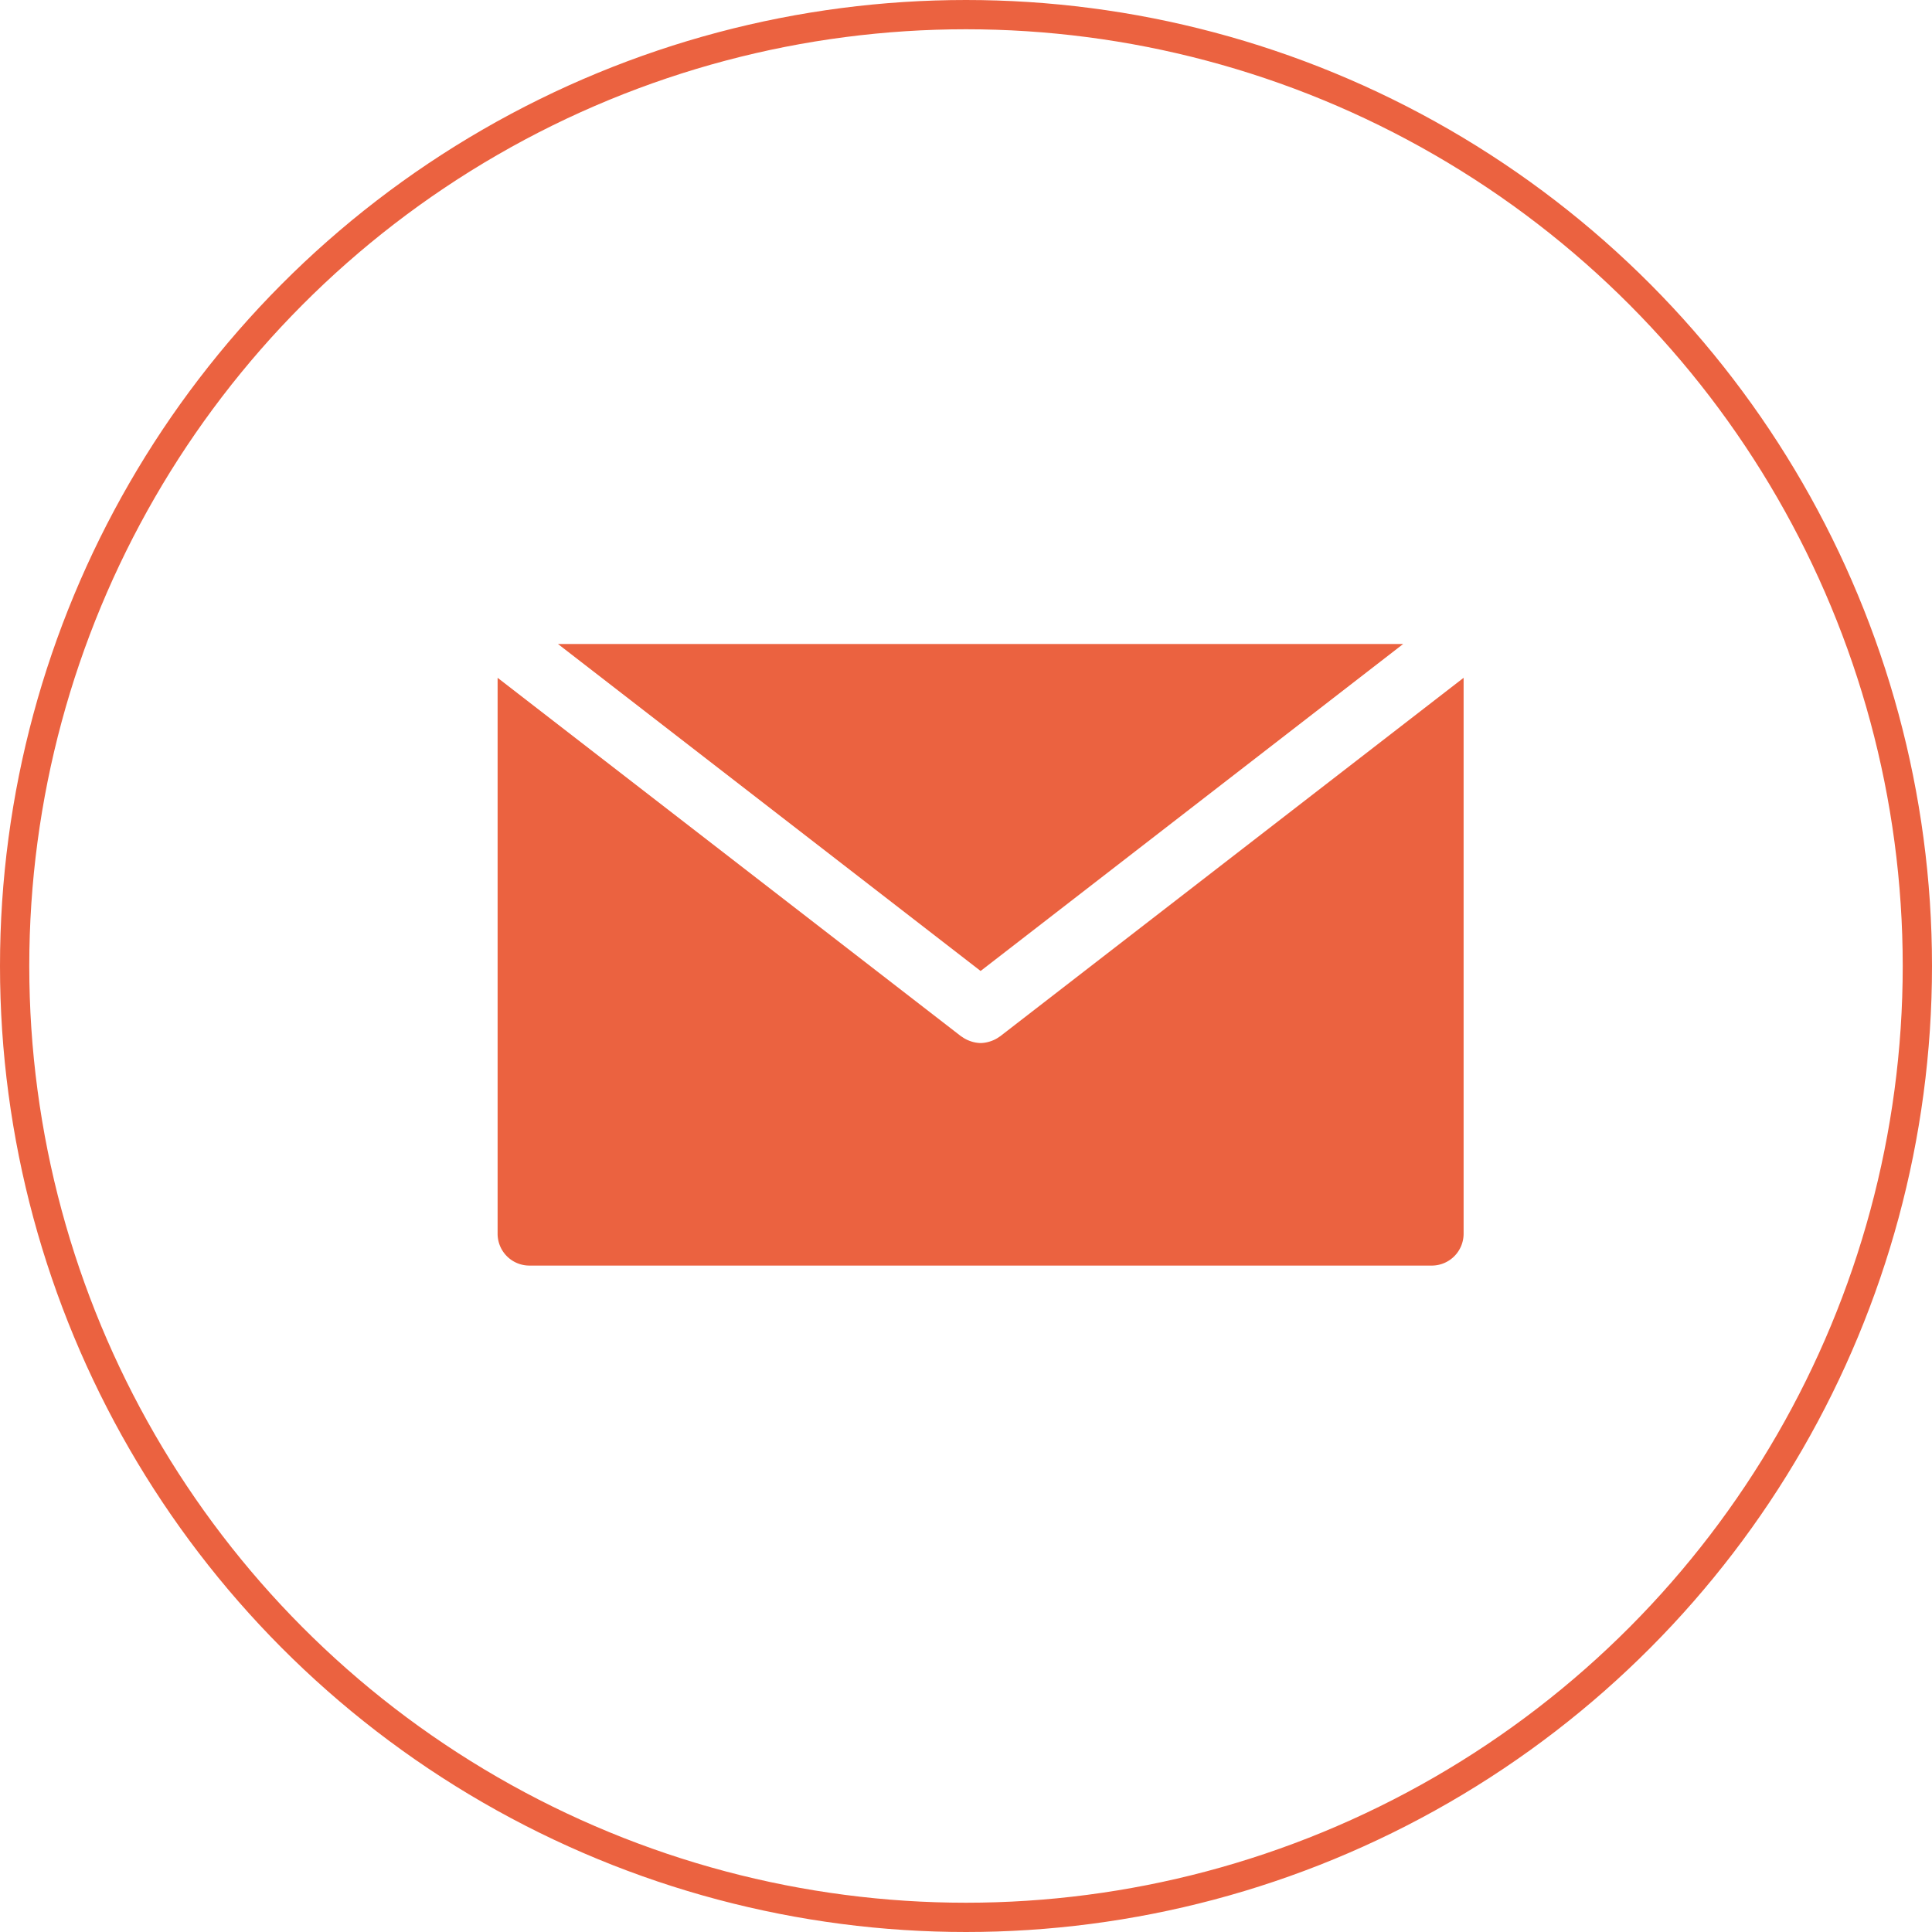
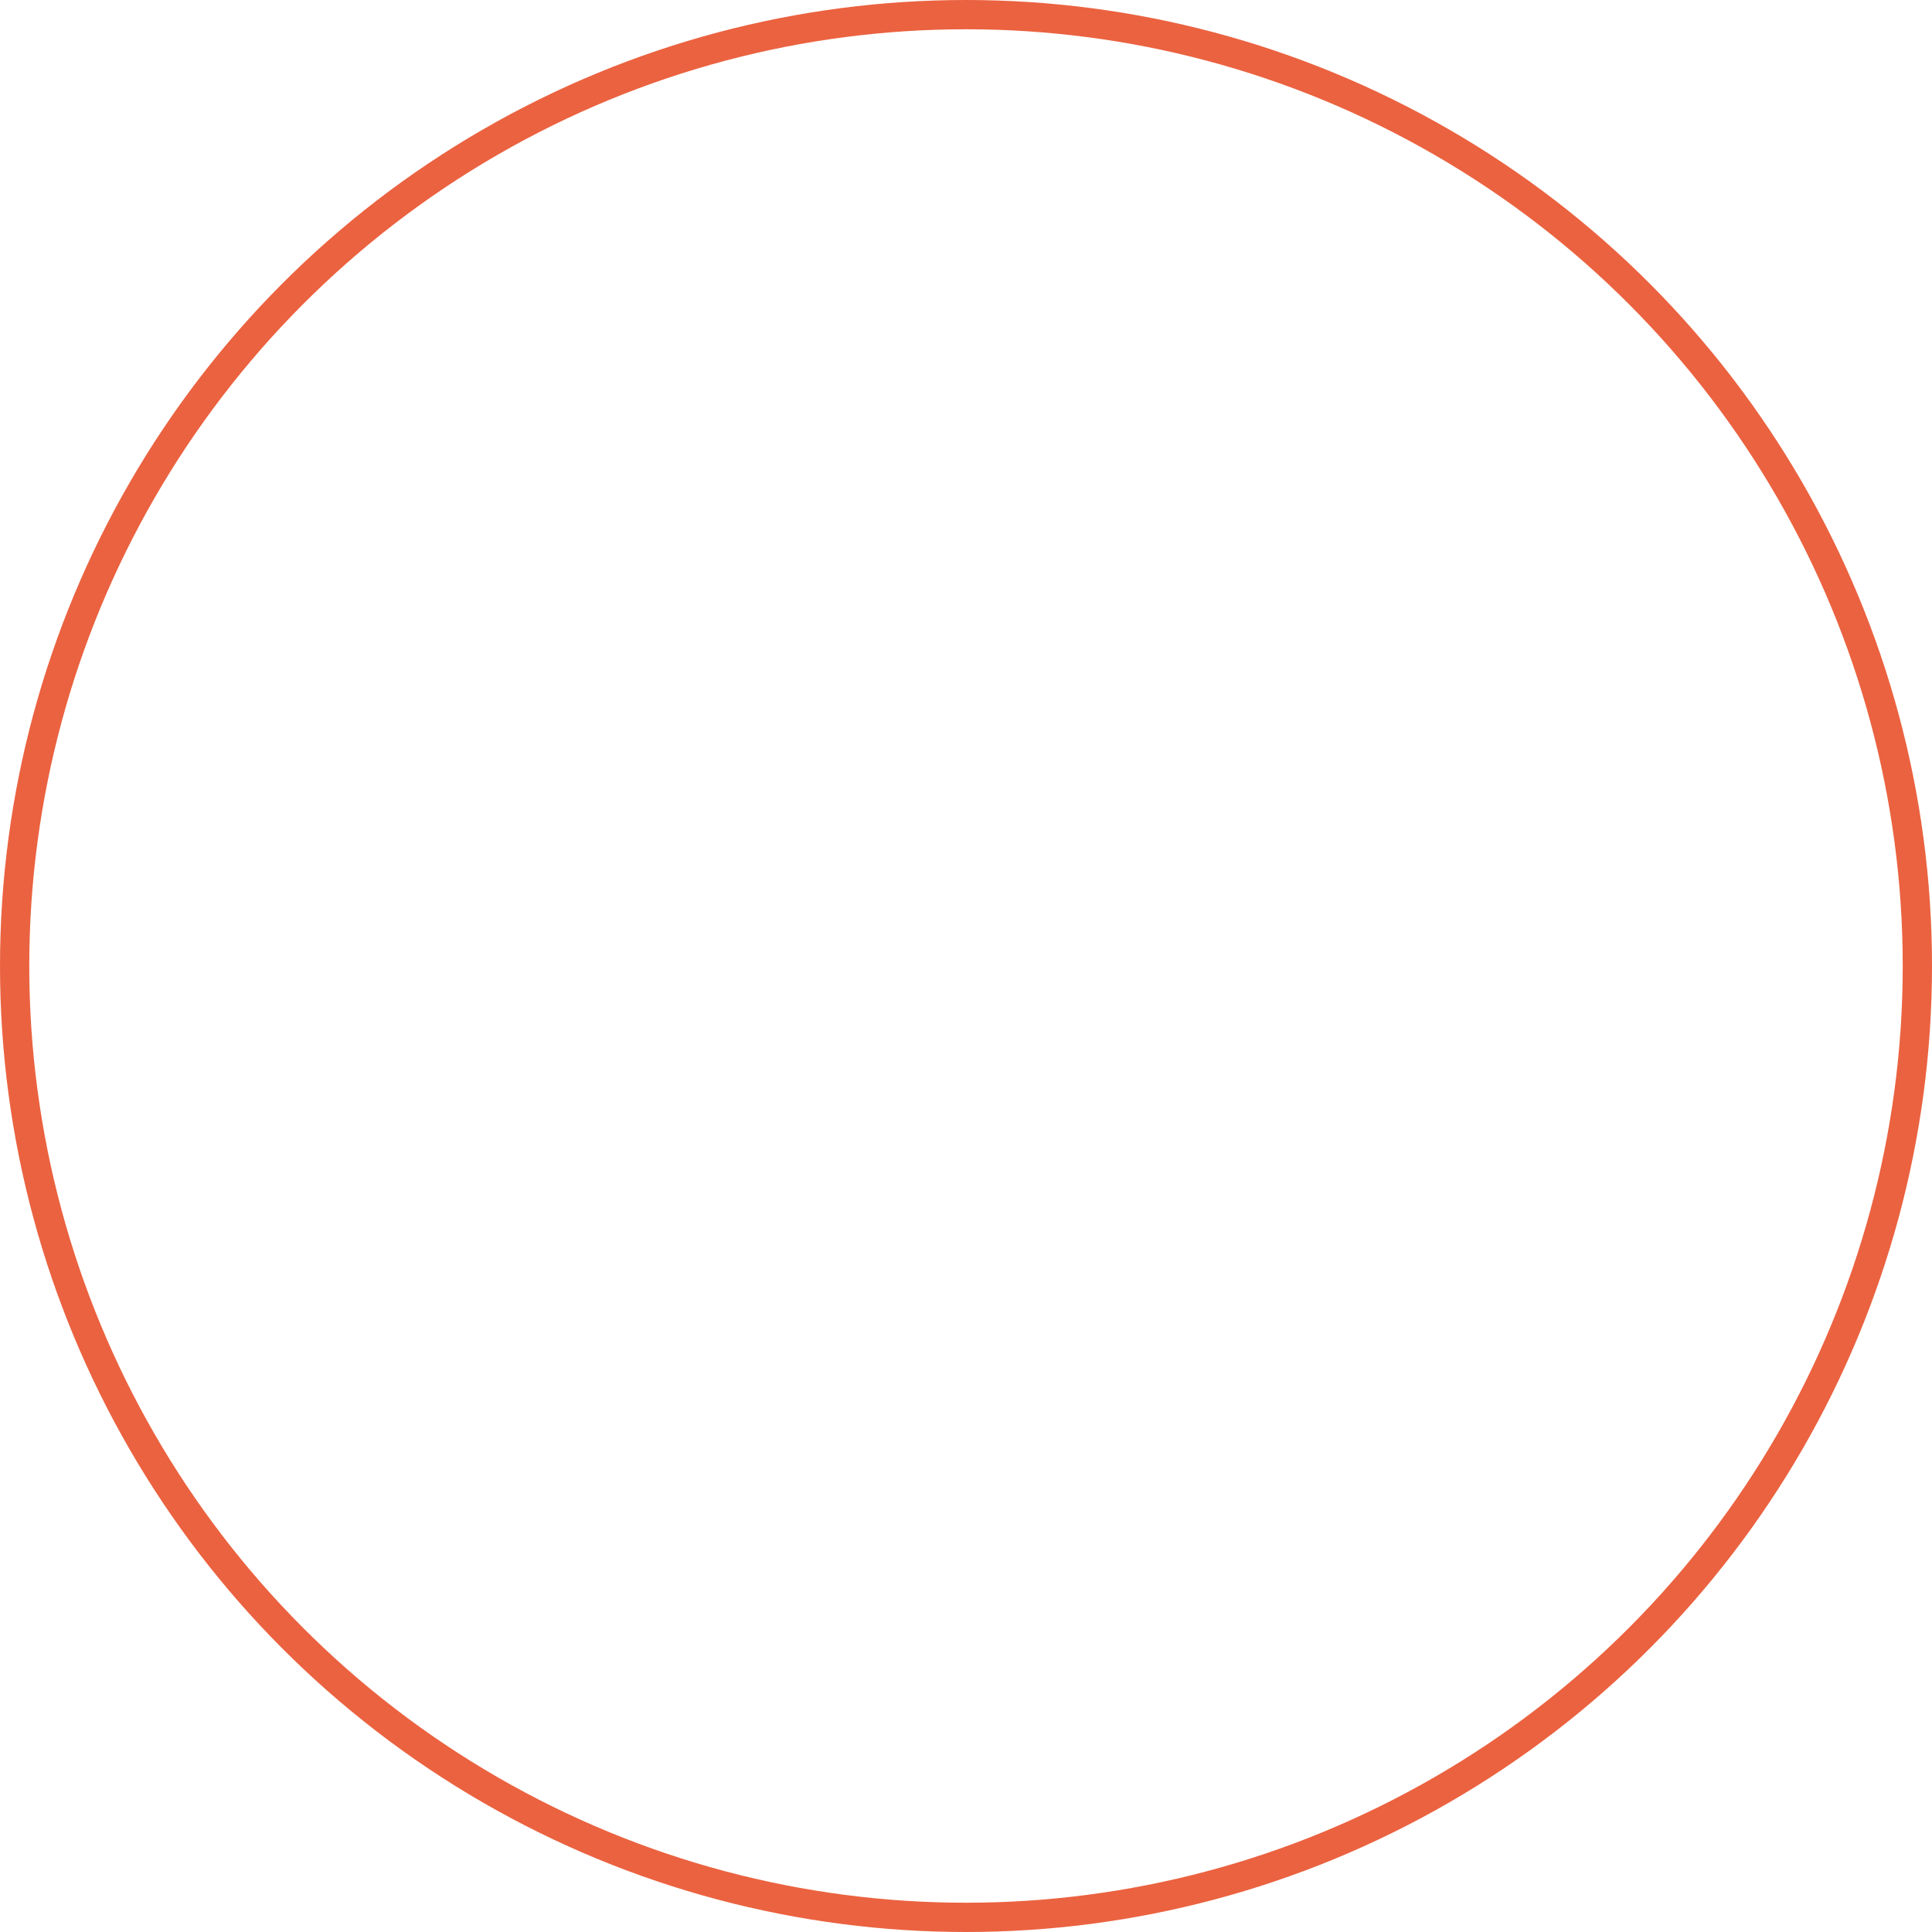
<svg xmlns="http://www.w3.org/2000/svg" width="66" height="66" viewBox="0 0 66 66">
  <defs>
    <clipPath id="a">
-       <path fill="#eb6240" d="M0 0h32.995v21.235H0z" />
-     </clipPath>
+       </clipPath>
  </defs>
  <g clip-path="url(#a)" transform="translate(17 22)">
-     <path d="M16.499 11.17L2.061 0h28.873zm.641 2.248a1.074 1.074 0 01-.256.137c-.026.01-.052.019-.079.027a1.122 1.122 0 01-.3.05h-.007a1.11 1.11 0 01-.3-.049c-.028-.008-.054-.018-.081-.028a1.05 1.05 0 01-.254-.136c-.008-.006-.017-.007-.025-.013L-.001 1.155v18.992a1.087 1.087 0 001.087 1.087h30.82a1.088 1.088 0 001.093-1.087V1.155l-15.837 12.25c-.007.006-.016.007-.024.013" fill="#eb6240" />
+     <path d="M16.499 11.17L2.061 0h28.873m.641 2.248a1.074 1.074 0 01-.256.137c-.026.01-.052.019-.079.027a1.122 1.122 0 01-.3.05h-.007a1.11 1.11 0 01-.3-.049c-.028-.008-.054-.018-.081-.028a1.05 1.05 0 01-.254-.136c-.008-.006-.017-.007-.025-.013L-.001 1.155v18.992a1.087 1.087 0 001.087 1.087h30.82a1.088 1.088 0 001.093-1.087V1.155l-15.837 12.25c-.007.006-.016.007-.024.013" fill="#eb6240" />
  </g>
  <g fill="none" stroke="#eb6240" stroke-width="1">
    <circle cx="33" cy="33" r="33" stroke="none" />
    <circle cx="33" cy="33" r="32.5" fill="none" />
  </g>
</svg>